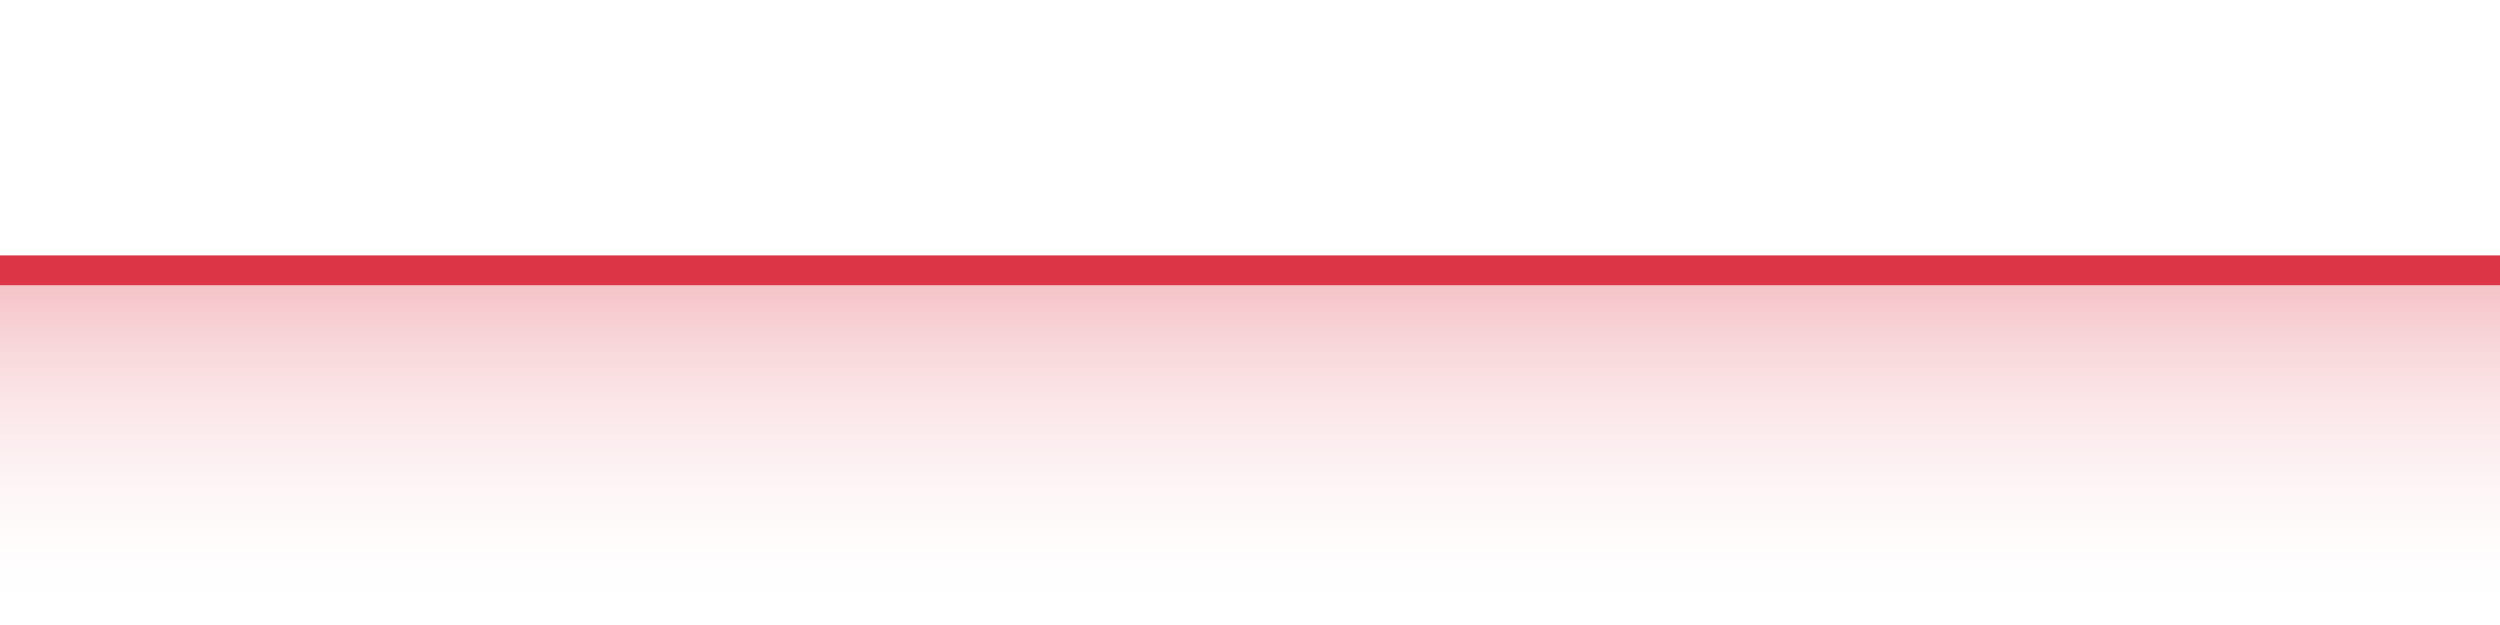
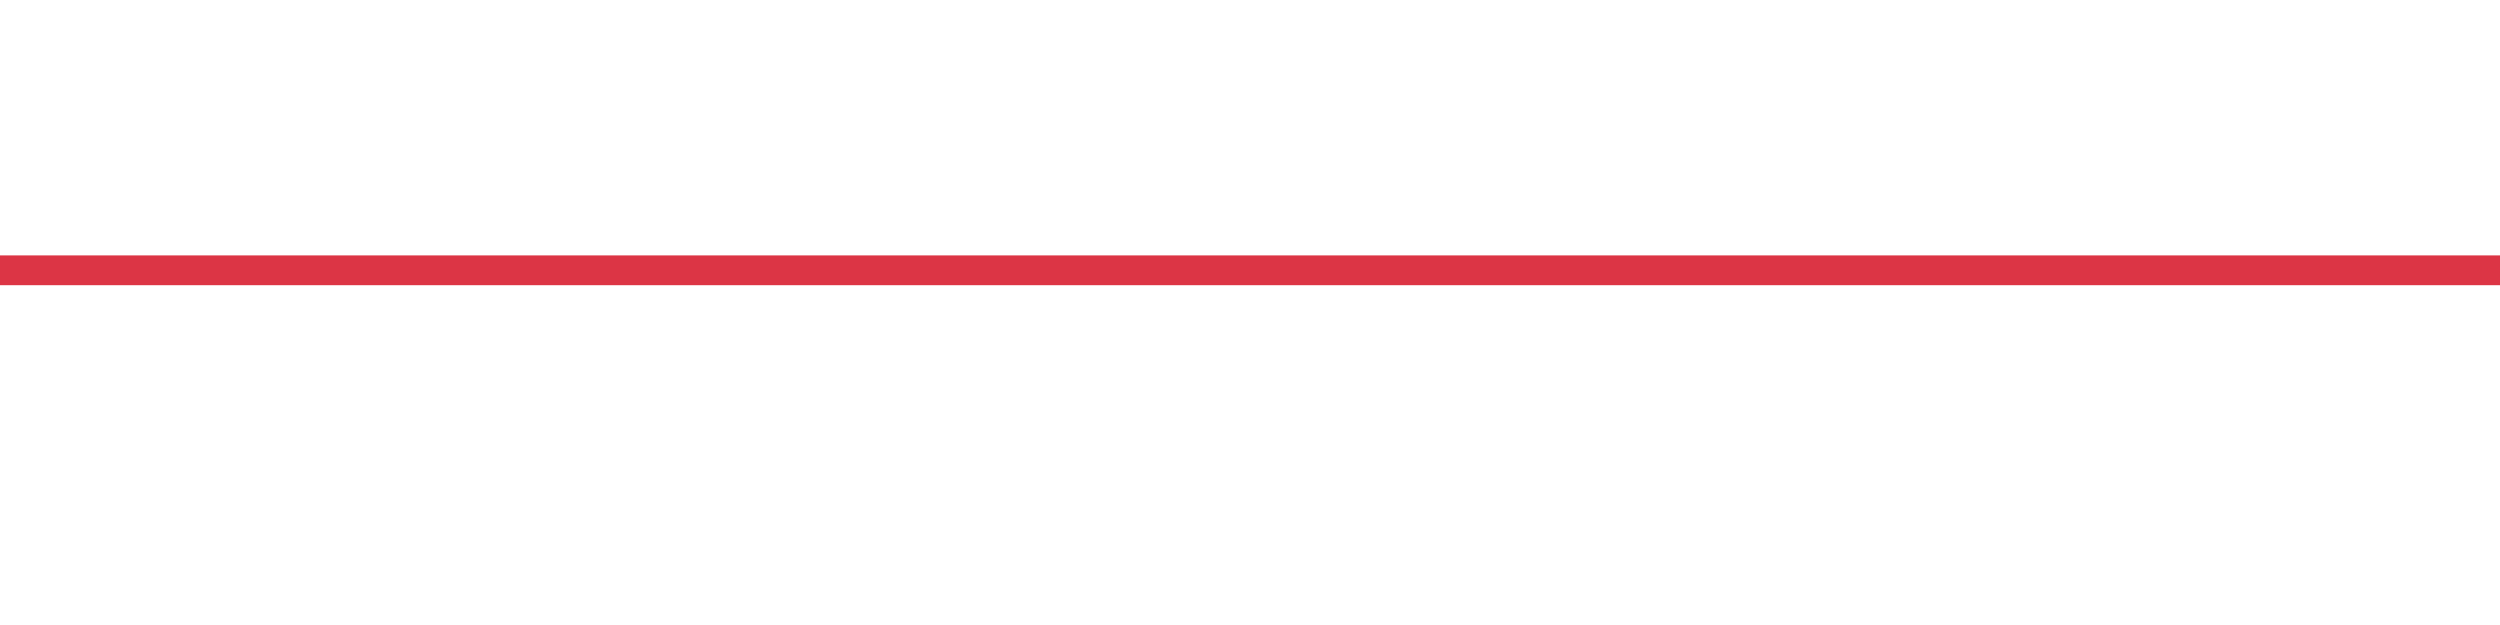
<svg xmlns="http://www.w3.org/2000/svg" width="168pt" height="42pt" viewBox="0 0 168 42" version="1.1">
  <defs>
    <linearGradient id="linear0" gradientUnits="userSpaceOnUse" x1="0" y1="42" x2="0" y2="0">
      <stop offset="0" style="stop-color:rgb(100%,100%,100%);stop-opacity:0;" />
      <stop offset="1" style="stop-color:rgb(86.275%,20.784%,27.059%);stop-opacity:1;" />
    </linearGradient>
  </defs>
  <g id="surface10696">
-     <path style=" stroke:none;fill-rule:nonzero;fill:url(#linear0);" d="M 0 18.164 C 1.121 18.164 4.48 18.164 5.602 18.164 C 6.719 18.164 10.078 18.164 11.199 18.164 C 12.32 18.164 15.68 18.164 16.801 18.164 C 17.922 18.164 21.281 18.164 22.398 18.164 C 23.52 18.164 26.879 18.164 28 18.164 C 29.121 18.164 32.48 18.164 33.602 18.164 C 34.719 18.164 38.078 18.164 39.199 18.164 C 40.32 18.164 43.68 18.164 44.801 18.164 C 45.922 18.164 49.281 18.164 50.398 18.164 C 51.52 18.164 54.879 18.164 56 18.164 C 57.121 18.164 60.48 18.164 61.602 18.164 C 62.719 18.164 66.078 18.164 67.199 18.164 C 68.32 18.164 71.68 18.164 72.801 18.164 C 73.922 18.164 77.281 18.164 78.398 18.164 C 79.52 18.164 82.879 18.164 84 18.164 C 85.121 18.164 88.48 18.164 89.602 18.164 C 90.719 18.164 94.078 18.164 95.199 18.164 C 96.32 18.164 99.68 18.164 100.801 18.164 C 101.922 18.164 105.281 18.164 106.398 18.164 C 107.52 18.164 110.879 18.164 112 18.164 C 113.121 18.164 116.48 18.164 117.602 18.164 C 118.719 18.164 122.078 18.164 123.199 18.164 C 124.32 18.164 127.68 18.164 128.801 18.164 C 129.922 18.164 133.281 18.164 134.398 18.164 C 135.52 18.164 138.879 18.164 140 18.164 C 141.121 18.164 144.48 18.164 145.602 18.164 C 146.719 18.164 150.078 18.164 151.199 18.164 C 152.32 18.164 155.68 18.164 156.801 18.164 C 157.922 18.164 161.281 18.164 162.398 18.164 C 163.52 18.164 166.879 18.164 168 18.164 L 168 42 L 0 42 Z M 0 18.164 " />
    <path style="fill:none;stroke-width:2;stroke-linecap:butt;stroke-linejoin:miter;stroke:rgb(86.275%,20.784%,27.059%);stroke-opacity:1;stroke-miterlimit:10;" d="M 0 18.164 C 1.121 18.164 4.48 18.164 5.602 18.164 C 6.719 18.164 10.078 18.164 11.199 18.164 C 12.32 18.164 15.68 18.164 16.801 18.164 C 17.922 18.164 21.281 18.164 22.398 18.164 C 23.52 18.164 26.879 18.164 28 18.164 C 29.121 18.164 32.48 18.164 33.602 18.164 C 34.719 18.164 38.078 18.164 39.199 18.164 C 40.32 18.164 43.68 18.164 44.801 18.164 C 45.922 18.164 49.281 18.164 50.398 18.164 C 51.52 18.164 54.879 18.164 56 18.164 C 57.121 18.164 60.48 18.164 61.602 18.164 C 62.719 18.164 66.078 18.164 67.199 18.164 C 68.32 18.164 71.68 18.164 72.801 18.164 C 73.922 18.164 77.281 18.164 78.398 18.164 C 79.52 18.164 82.879 18.164 84 18.164 C 85.121 18.164 88.48 18.164 89.602 18.164 C 90.719 18.164 94.078 18.164 95.199 18.164 C 96.32 18.164 99.68 18.164 100.801 18.164 C 101.922 18.164 105.281 18.164 106.398 18.164 C 107.52 18.164 110.879 18.164 112 18.164 C 113.121 18.164 116.48 18.164 117.602 18.164 C 118.719 18.164 122.078 18.164 123.199 18.164 C 124.32 18.164 127.68 18.164 128.801 18.164 C 129.922 18.164 133.281 18.164 134.398 18.164 C 135.52 18.164 138.879 18.164 140 18.164 C 141.121 18.164 144.48 18.164 145.602 18.164 C 146.719 18.164 150.078 18.164 151.199 18.164 C 152.32 18.164 155.68 18.164 156.801 18.164 C 157.922 18.164 161.281 18.164 162.398 18.164 C 163.52 18.164 166.879 18.164 168 18.164 " />
  </g>
</svg>